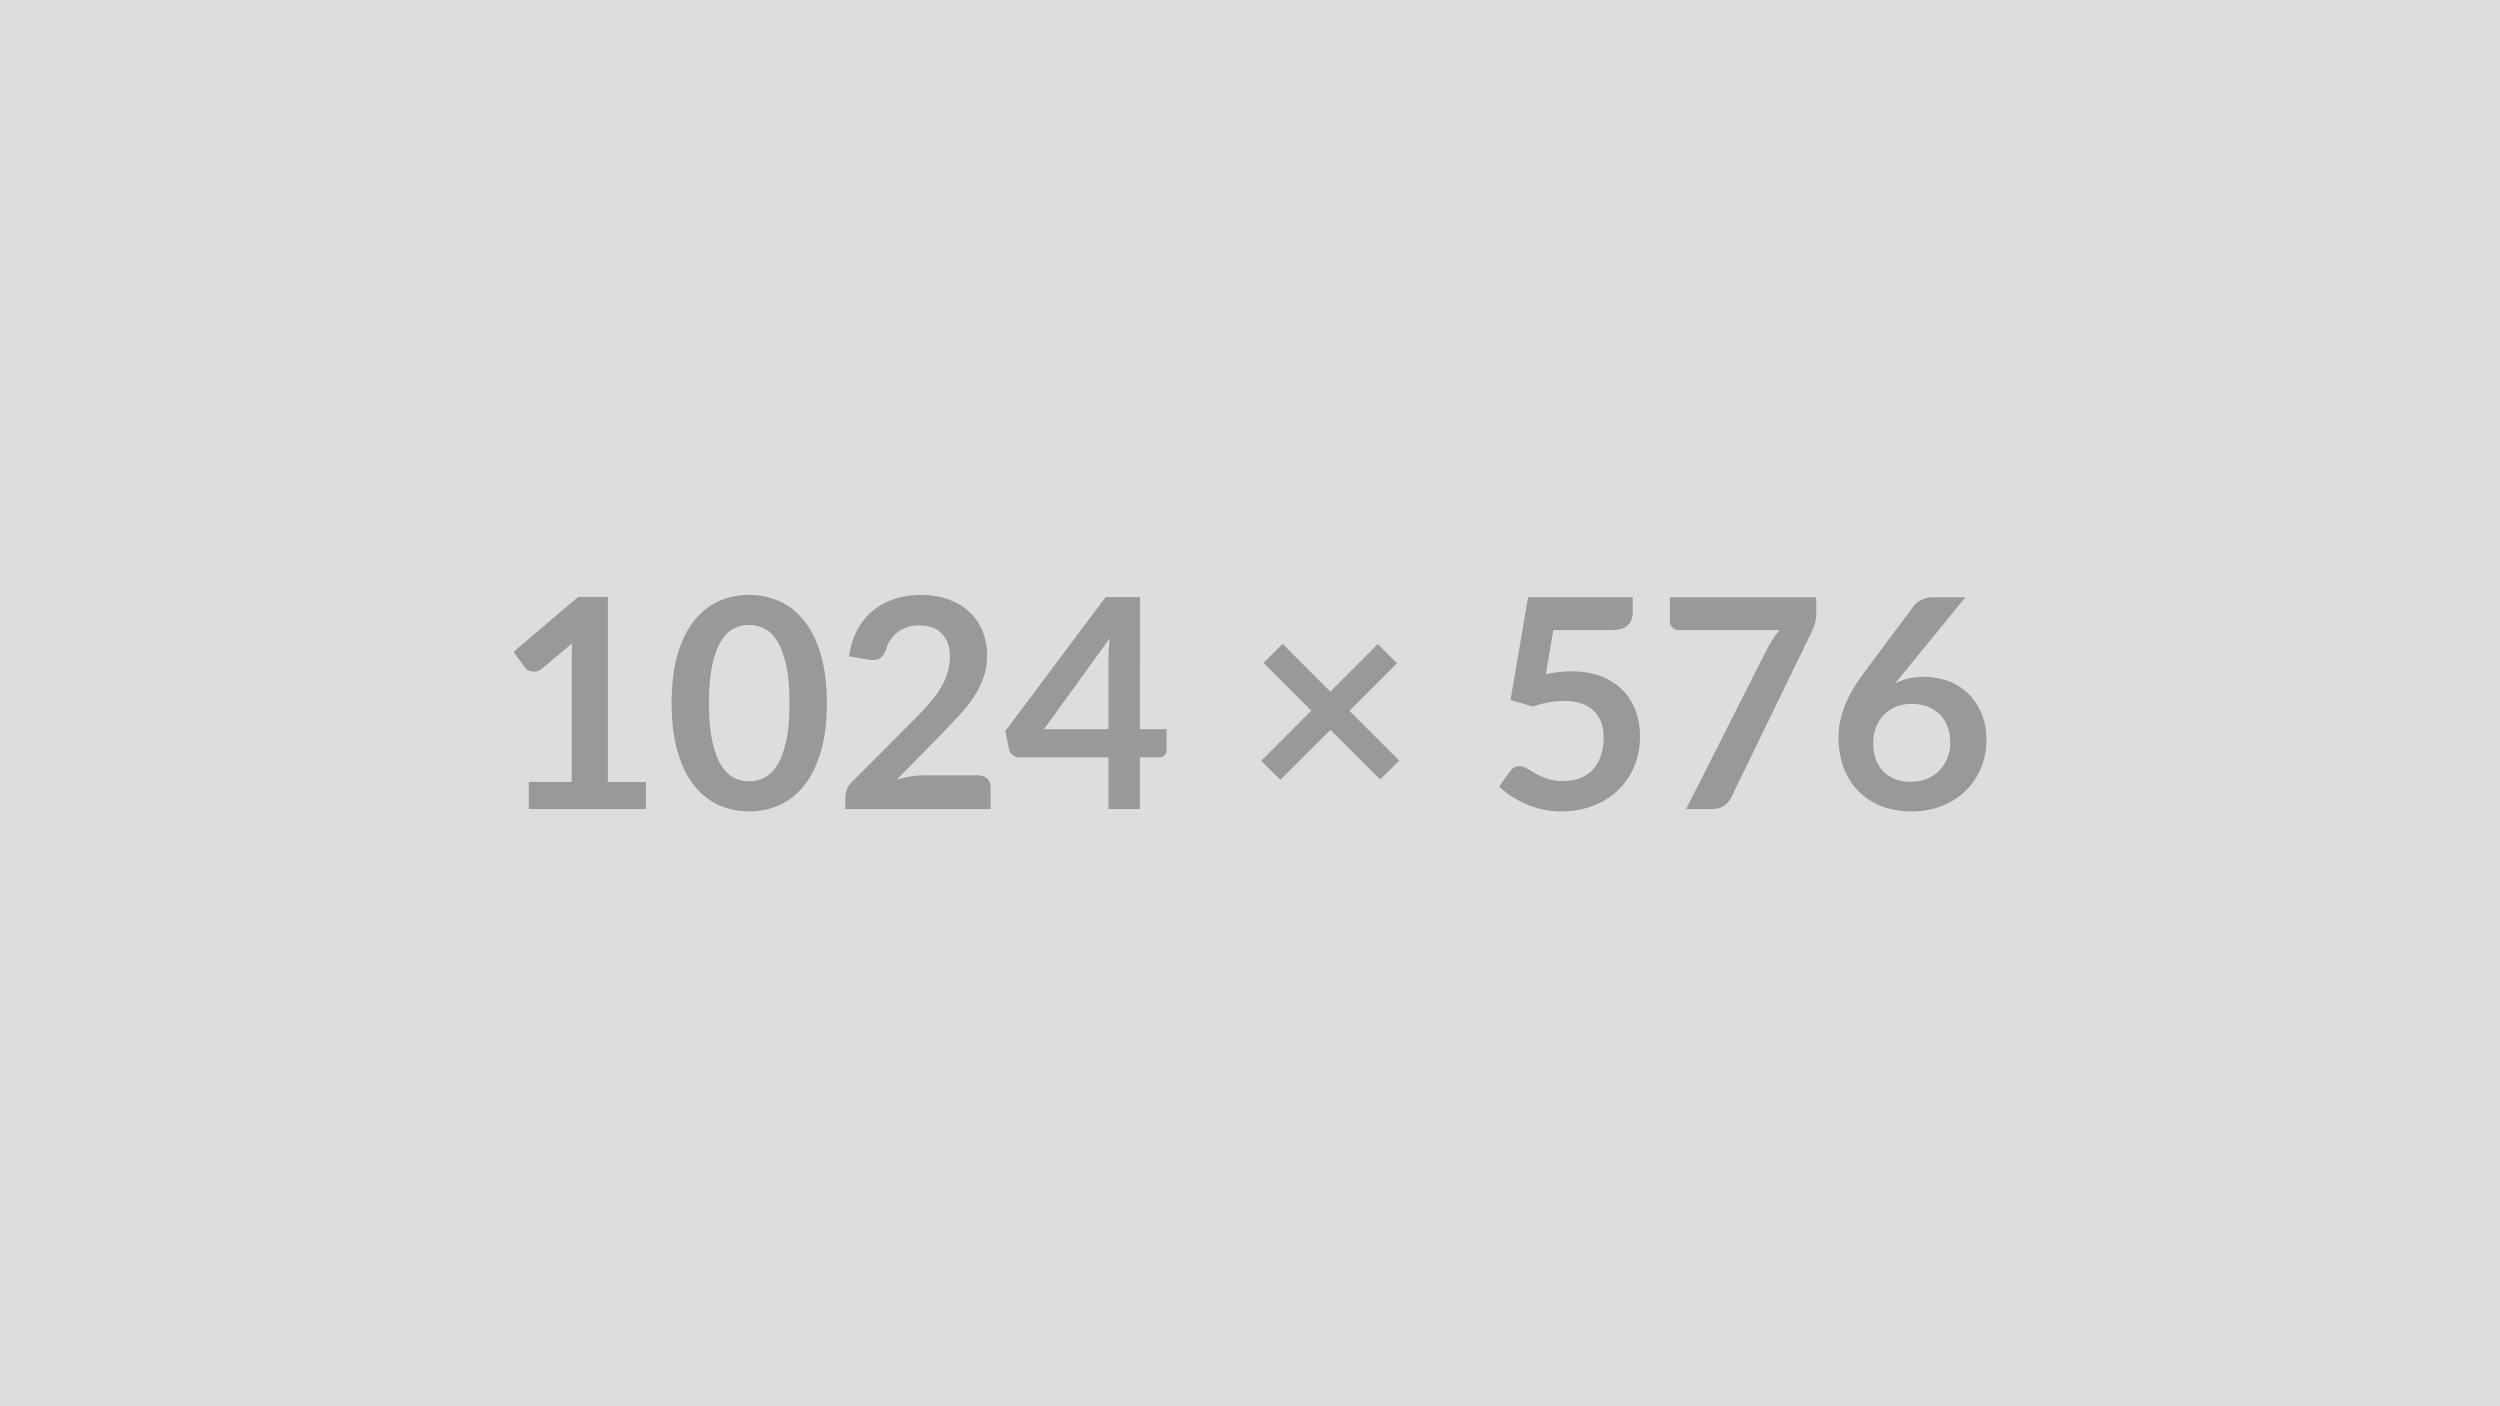
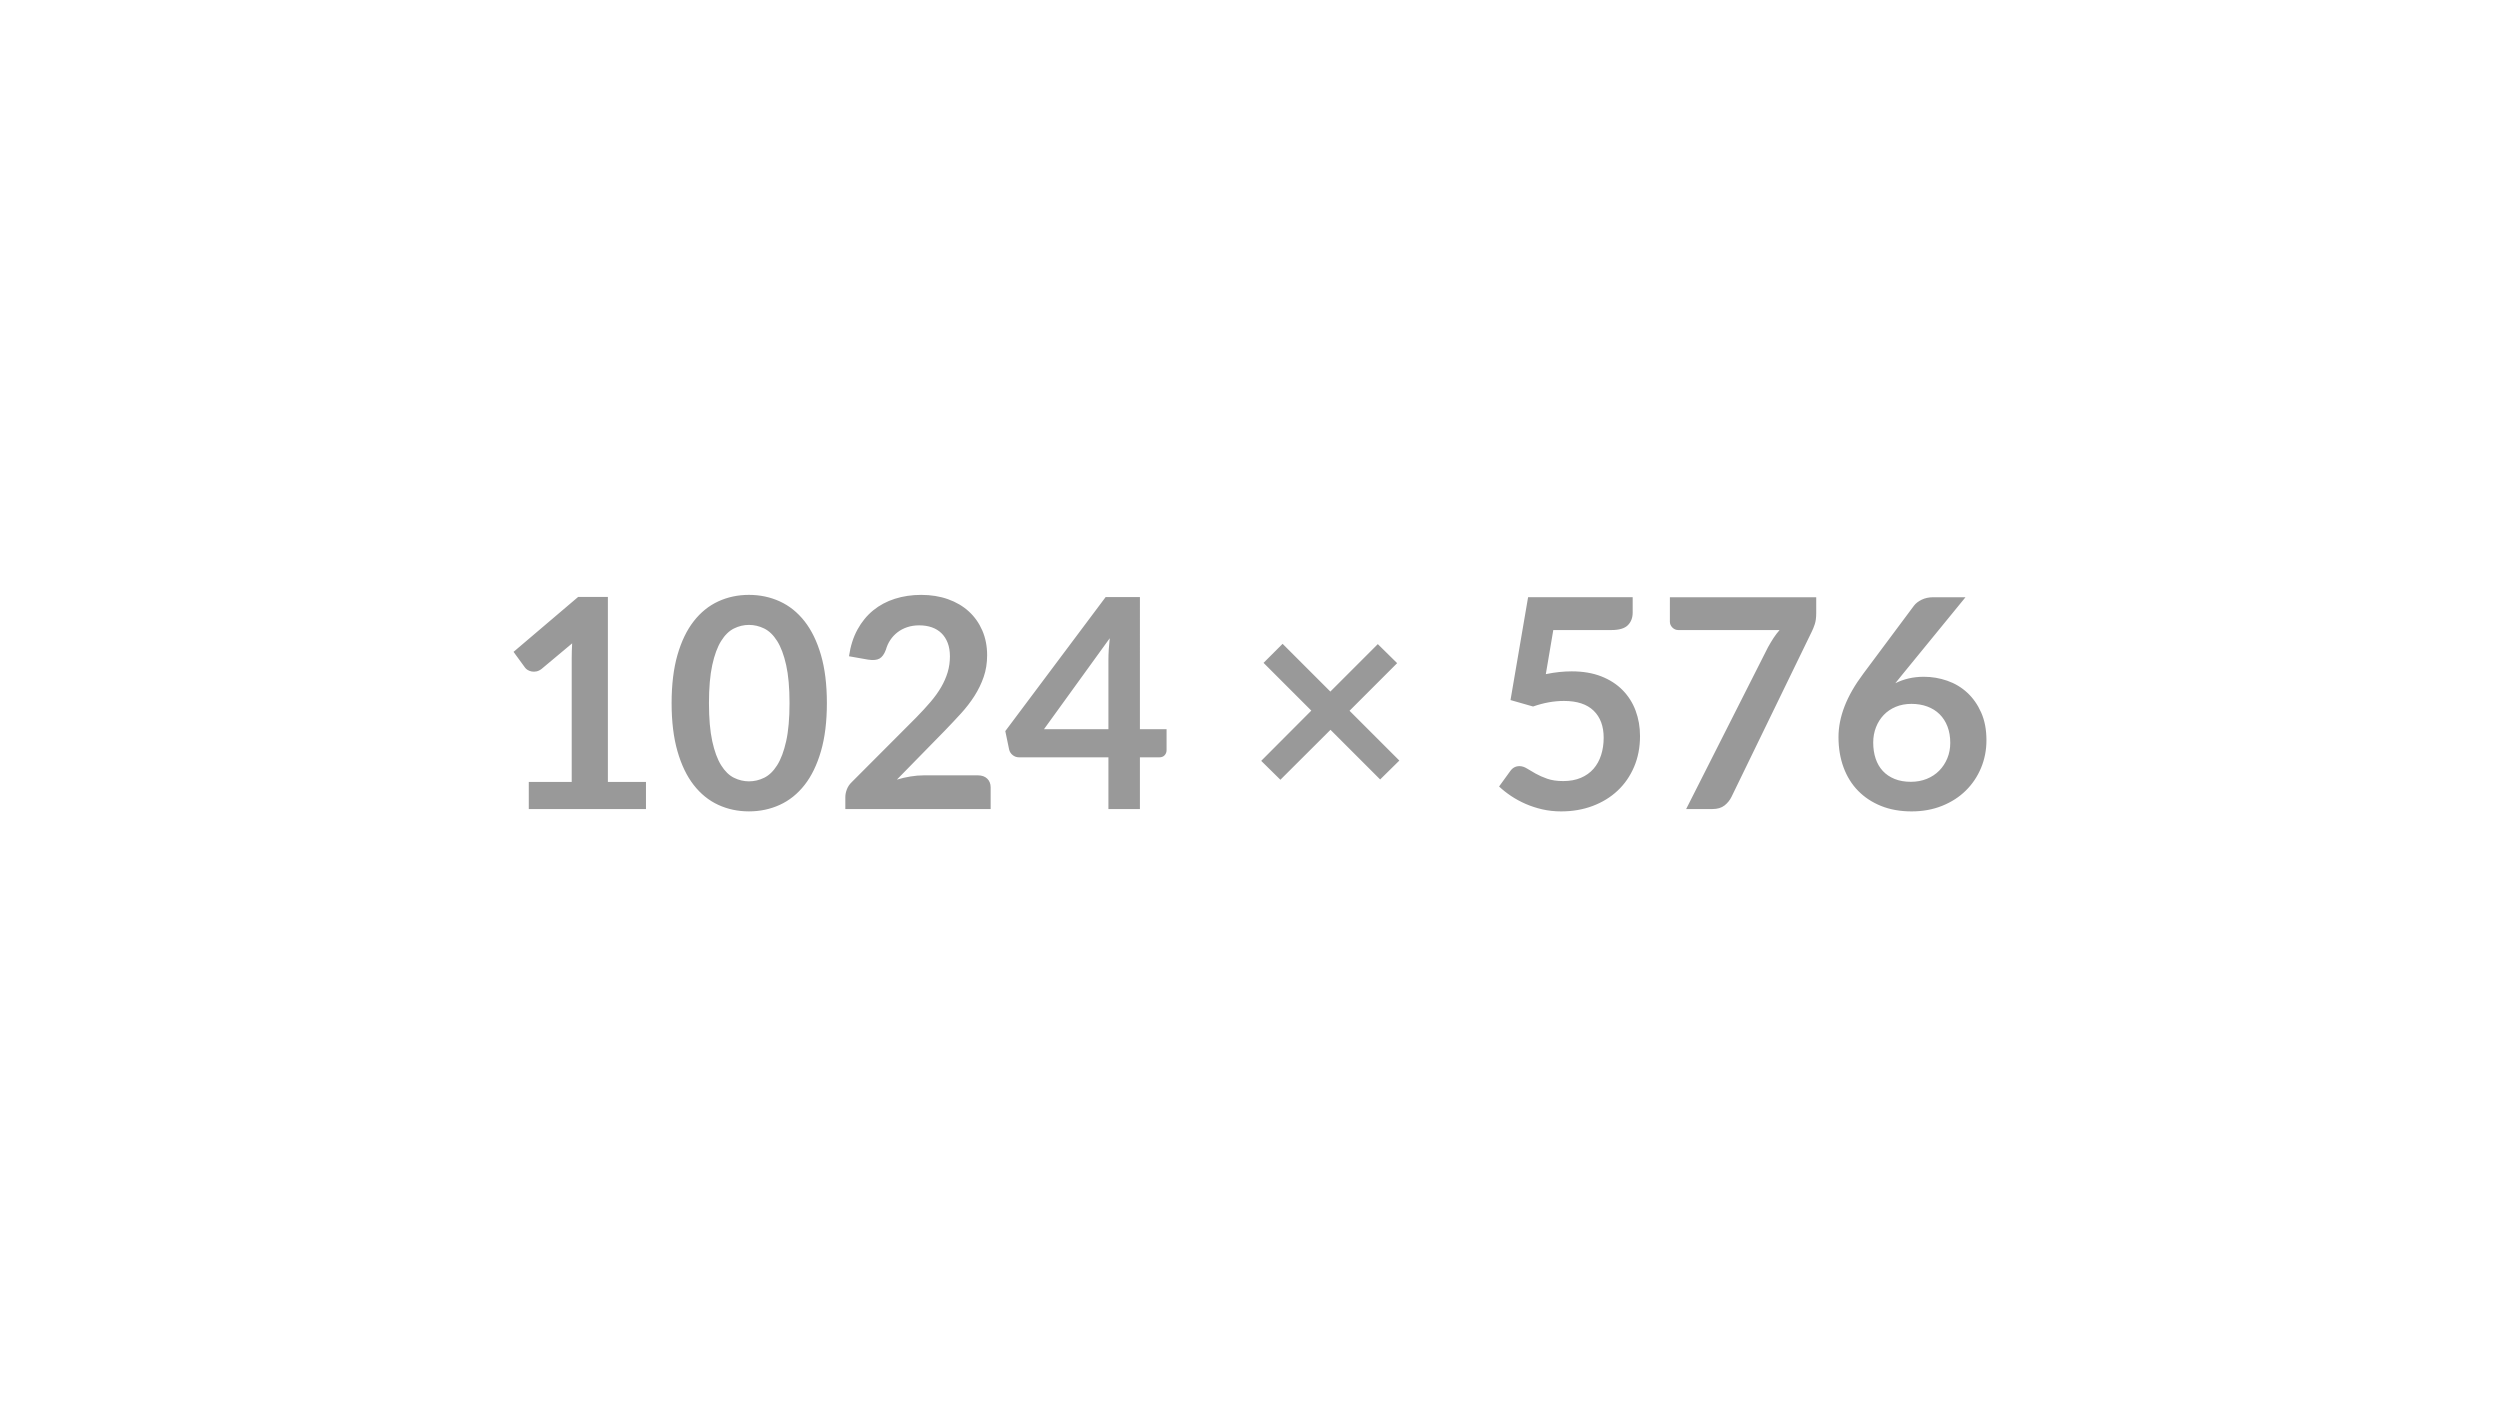
<svg xmlns="http://www.w3.org/2000/svg" width="1024" height="576" viewBox="0 0 1024 576">
-   <rect width="100%" height="100%" fill="#DDDDDD" />
  <path fill="#999999" d="M248.99 320.28h15.6v11.1h-48v-11.1h17.58V269.7q0-3 .18-6.18l-12.48 10.44q-1.08.84-2.13 1.05t-1.98.03-1.65-.63-1.08-.99l-4.68-6.42 26.46-22.5h12.18zm89.7-32.28q0 11.34-2.43 19.71t-6.72 13.83-10.14 8.13-12.63 2.67-12.57-2.67-10.05-8.13-6.66-13.83-2.4-19.71q0-11.4 2.4-19.74t6.66-13.8 10.05-8.13 12.57-2.67 12.63 2.67 10.14 8.13 6.72 13.8 2.43 19.74m-15.3 0q0-9.42-1.38-15.6t-3.69-9.84-5.31-5.13-6.24-1.47q-3.18 0-6.15 1.47t-5.25 5.13-3.63 9.84-1.35 15.6 1.35 15.6 3.63 9.84 5.25 5.13 6.15 1.47q3.24 0 6.24-1.47t5.31-5.13 3.69-9.84 1.38-15.6m54.9 29.58h22.26q2.4 0 3.81 1.35t1.41 3.57v8.88h-59.52v-4.92q0-1.5.63-3.15t2.01-2.97l26.34-26.4q3.3-3.36 5.91-6.42t4.35-6.06 2.67-6.09.93-6.51q0-3.12-.9-5.49t-2.55-3.99-3.96-2.43-5.19-.81q-2.64 0-4.89.75t-3.99 2.1-2.94 3.15-1.8 3.96q-1.02 2.76-2.64 3.66t-4.68.42l-7.8-1.38q.9-6.24 3.48-10.95t6.45-7.86 8.88-4.74 10.77-1.59q6 0 10.98 1.77t8.52 5.01 5.52 7.8 1.98 10.14q0 4.8-1.41 8.88t-3.78 7.8-5.55 7.2-6.66 7.08l-19.56 19.98q2.82-.84 5.61-1.29t5.31-.45m49.32-18.9h26.4V270.3q0-4.02.54-8.88zm39.3 0h10.92v8.58q0 1.2-.78 2.07t-2.22.87h-7.92v21.18h-12.9V310.2h-36.6q-1.5 0-2.64-.93t-1.44-2.31l-1.56-7.5 41.1-54.9h14.04zm106.26 12.84-7.86 7.74-20.34-20.34-20.52 20.46-7.86-7.74 20.52-20.58-19.56-19.56 7.8-7.8 19.56 19.56 19.44-19.44 7.92 7.8-19.5 19.5zm63.06-53.46-3.06 18.06q2.88-.6 5.52-.87t5.1-.27q6.84 0 12.06 2.04t8.76 5.64 5.34 8.43 1.8 10.41q0 6.9-2.43 12.6t-6.75 9.75-10.23 6.27-12.87 2.22q-4.08 0-7.74-.84t-6.87-2.25-5.94-3.24-4.89-3.87l4.56-6.3q1.44-2.04 3.78-2.04 1.5 0 3.06.96t3.57 2.1 4.74 2.1 6.57.96q4.08 0 7.2-1.32t5.19-3.69 3.12-5.64 1.05-7.11q0-7.08-4.11-11.07t-12.15-3.99q-6.18 0-12.66 2.28l-9.24-2.64 7.2-42.12h42.84v6.3q0 3.18-1.98 5.16t-6.72 1.98zm47.76-13.44h59.94v6.42q0 2.88-.6 4.65t-1.2 2.97l-32.88 67.68q-1.02 2.1-2.88 3.57t-4.98 1.47h-10.74l33.54-66.3q1.14-2.04 2.25-3.75t2.49-3.27h-41.52q-1.38 0-2.4-1.02t-1.02-2.4zm121.08 0-25.74 31.5-3 3.72q2.52-1.26 5.43-1.95t6.27-.69q4.92 0 9.57 1.62t8.19 4.89 5.7 8.13 2.16 11.34q0 6.06-2.22 11.37t-6.24 9.27-9.69 6.24-12.51 2.28q-6.96 0-12.48-2.22t-9.42-6.21-5.97-9.6-2.07-12.45q0-6.12 2.49-12.57t7.71-13.41l20.7-27.78q1.08-1.44 3.15-2.46t4.77-1.02zm-22.38 75.6q3.54 0 6.51-1.2t5.1-3.36 3.33-5.07 1.2-6.33q0-3.72-1.14-6.69t-3.24-5.04-5.04-3.15-6.48-1.08-6.42 1.2-4.92 3.33-3.18 5.04-1.14 6.27q0 3.6.99 6.57t2.94 5.07 4.83 3.27 6.66 1.17" />
</svg>